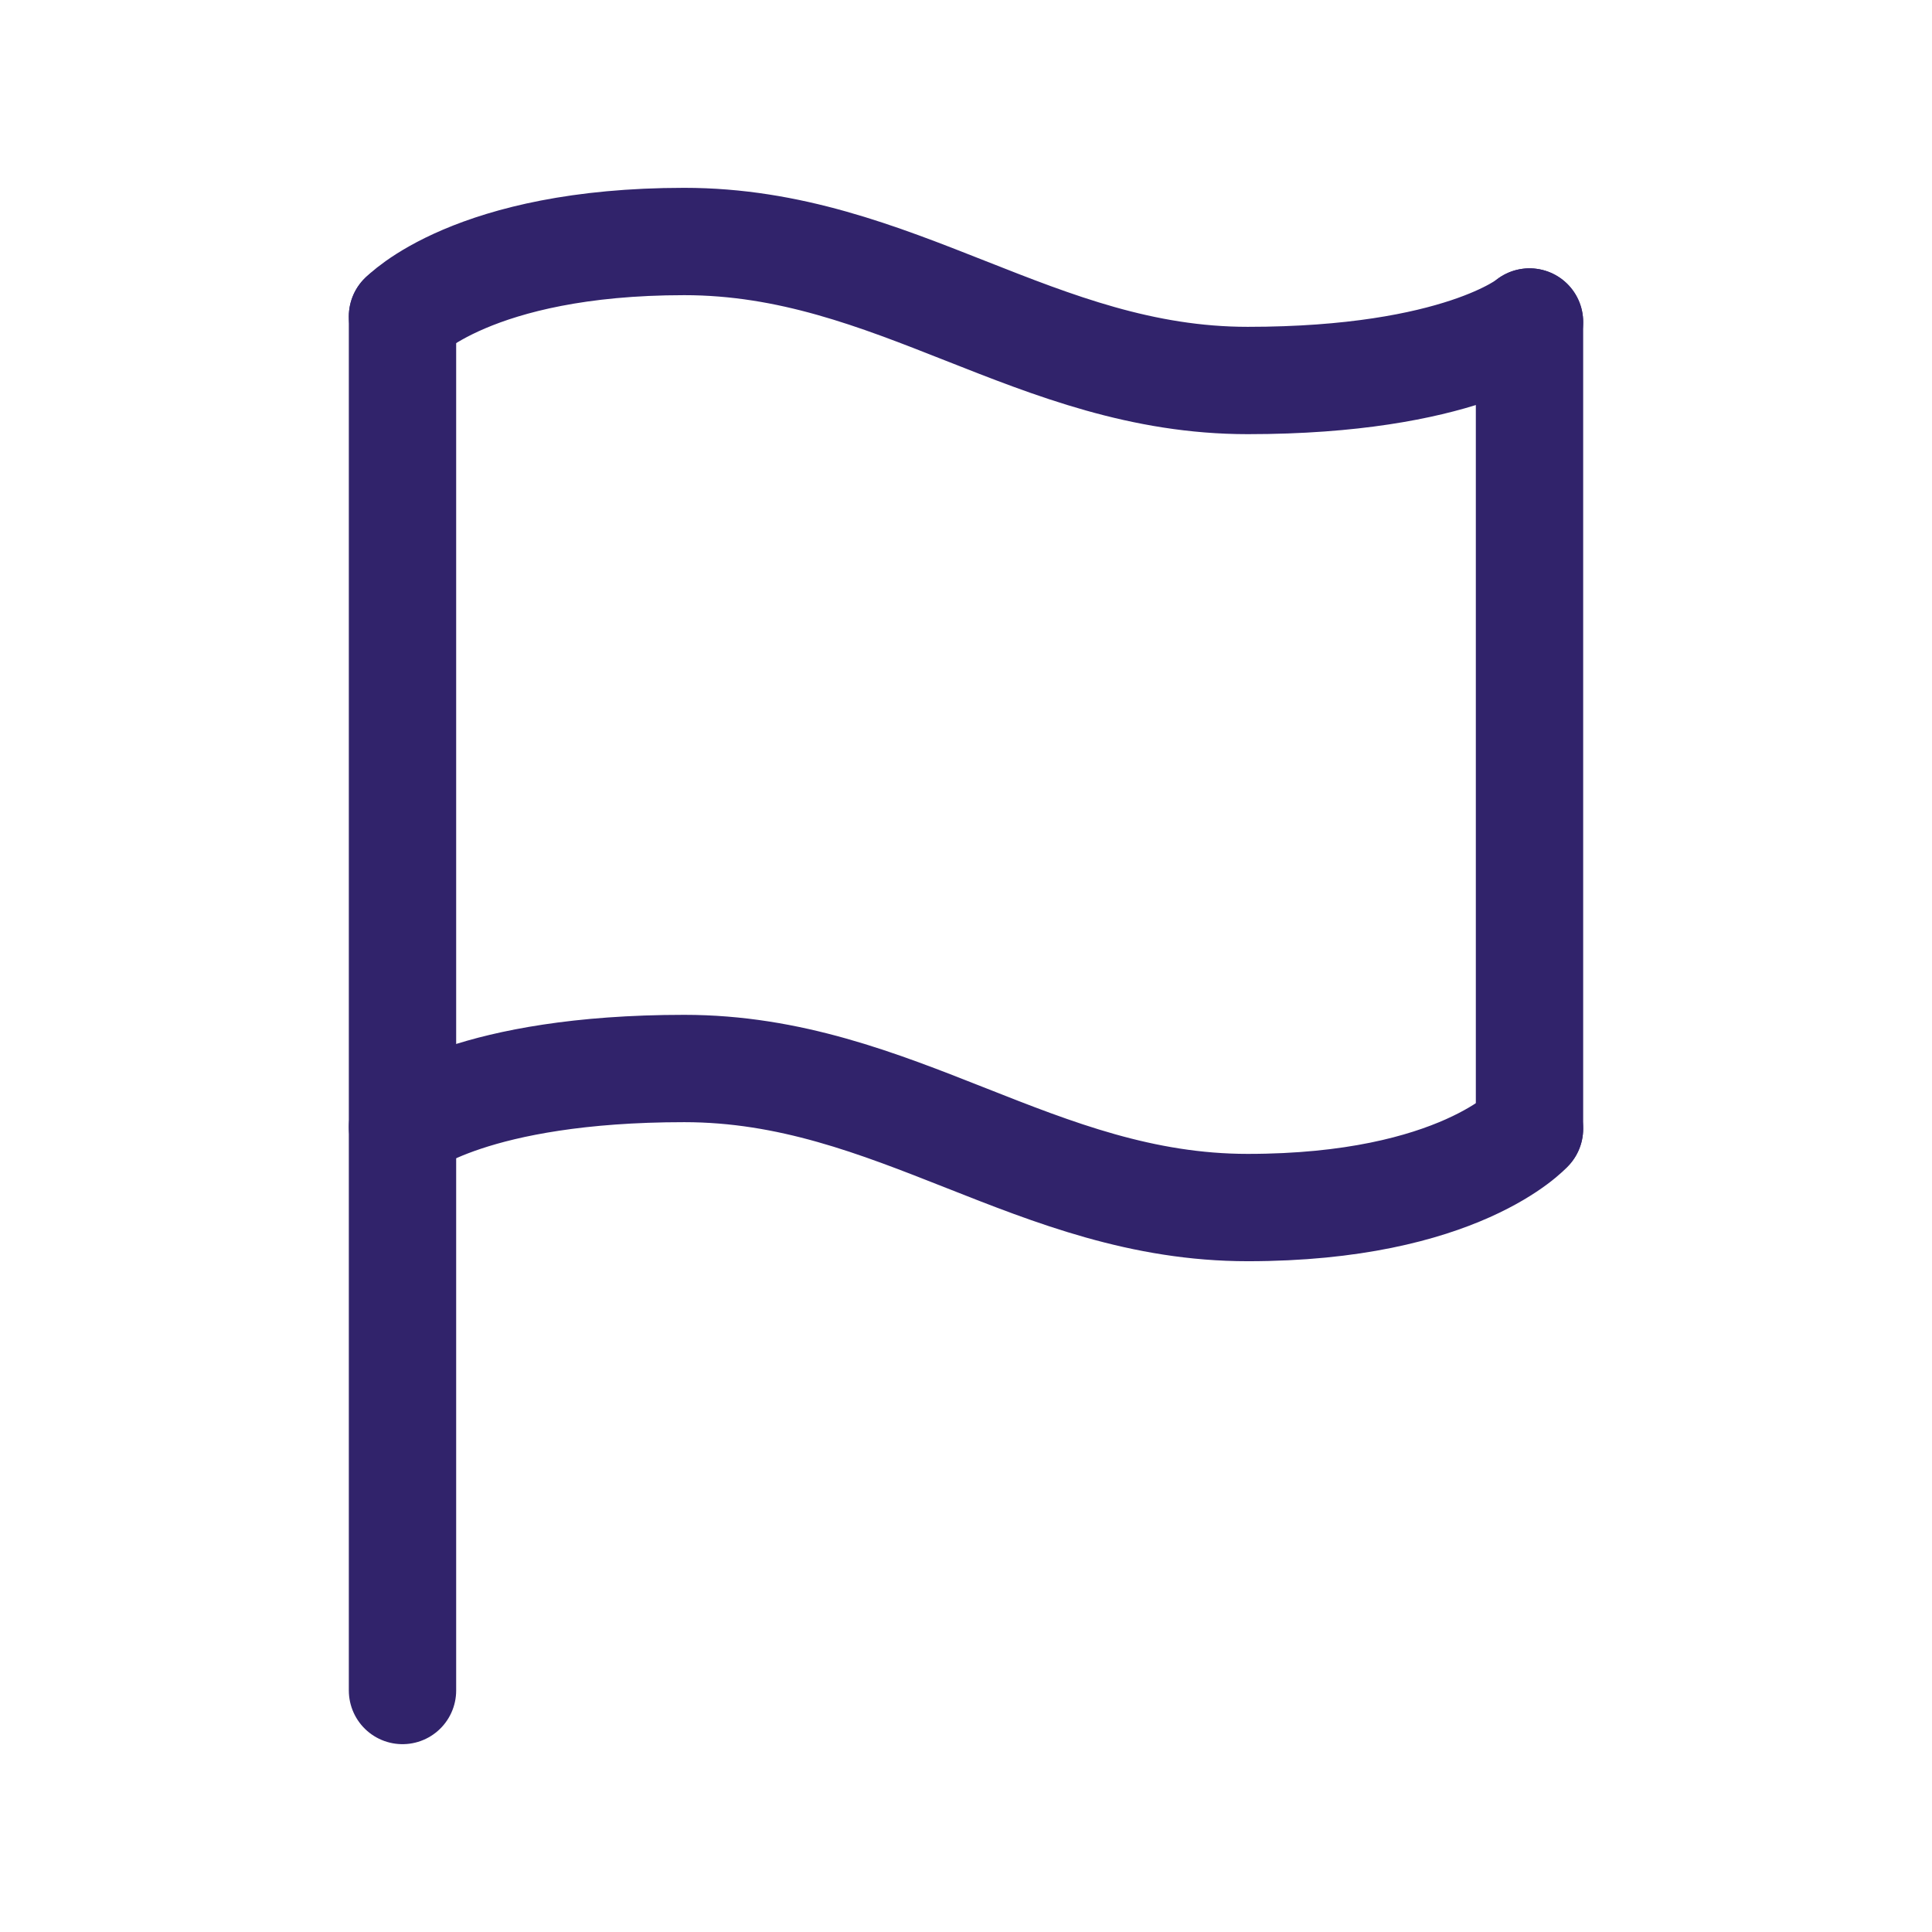
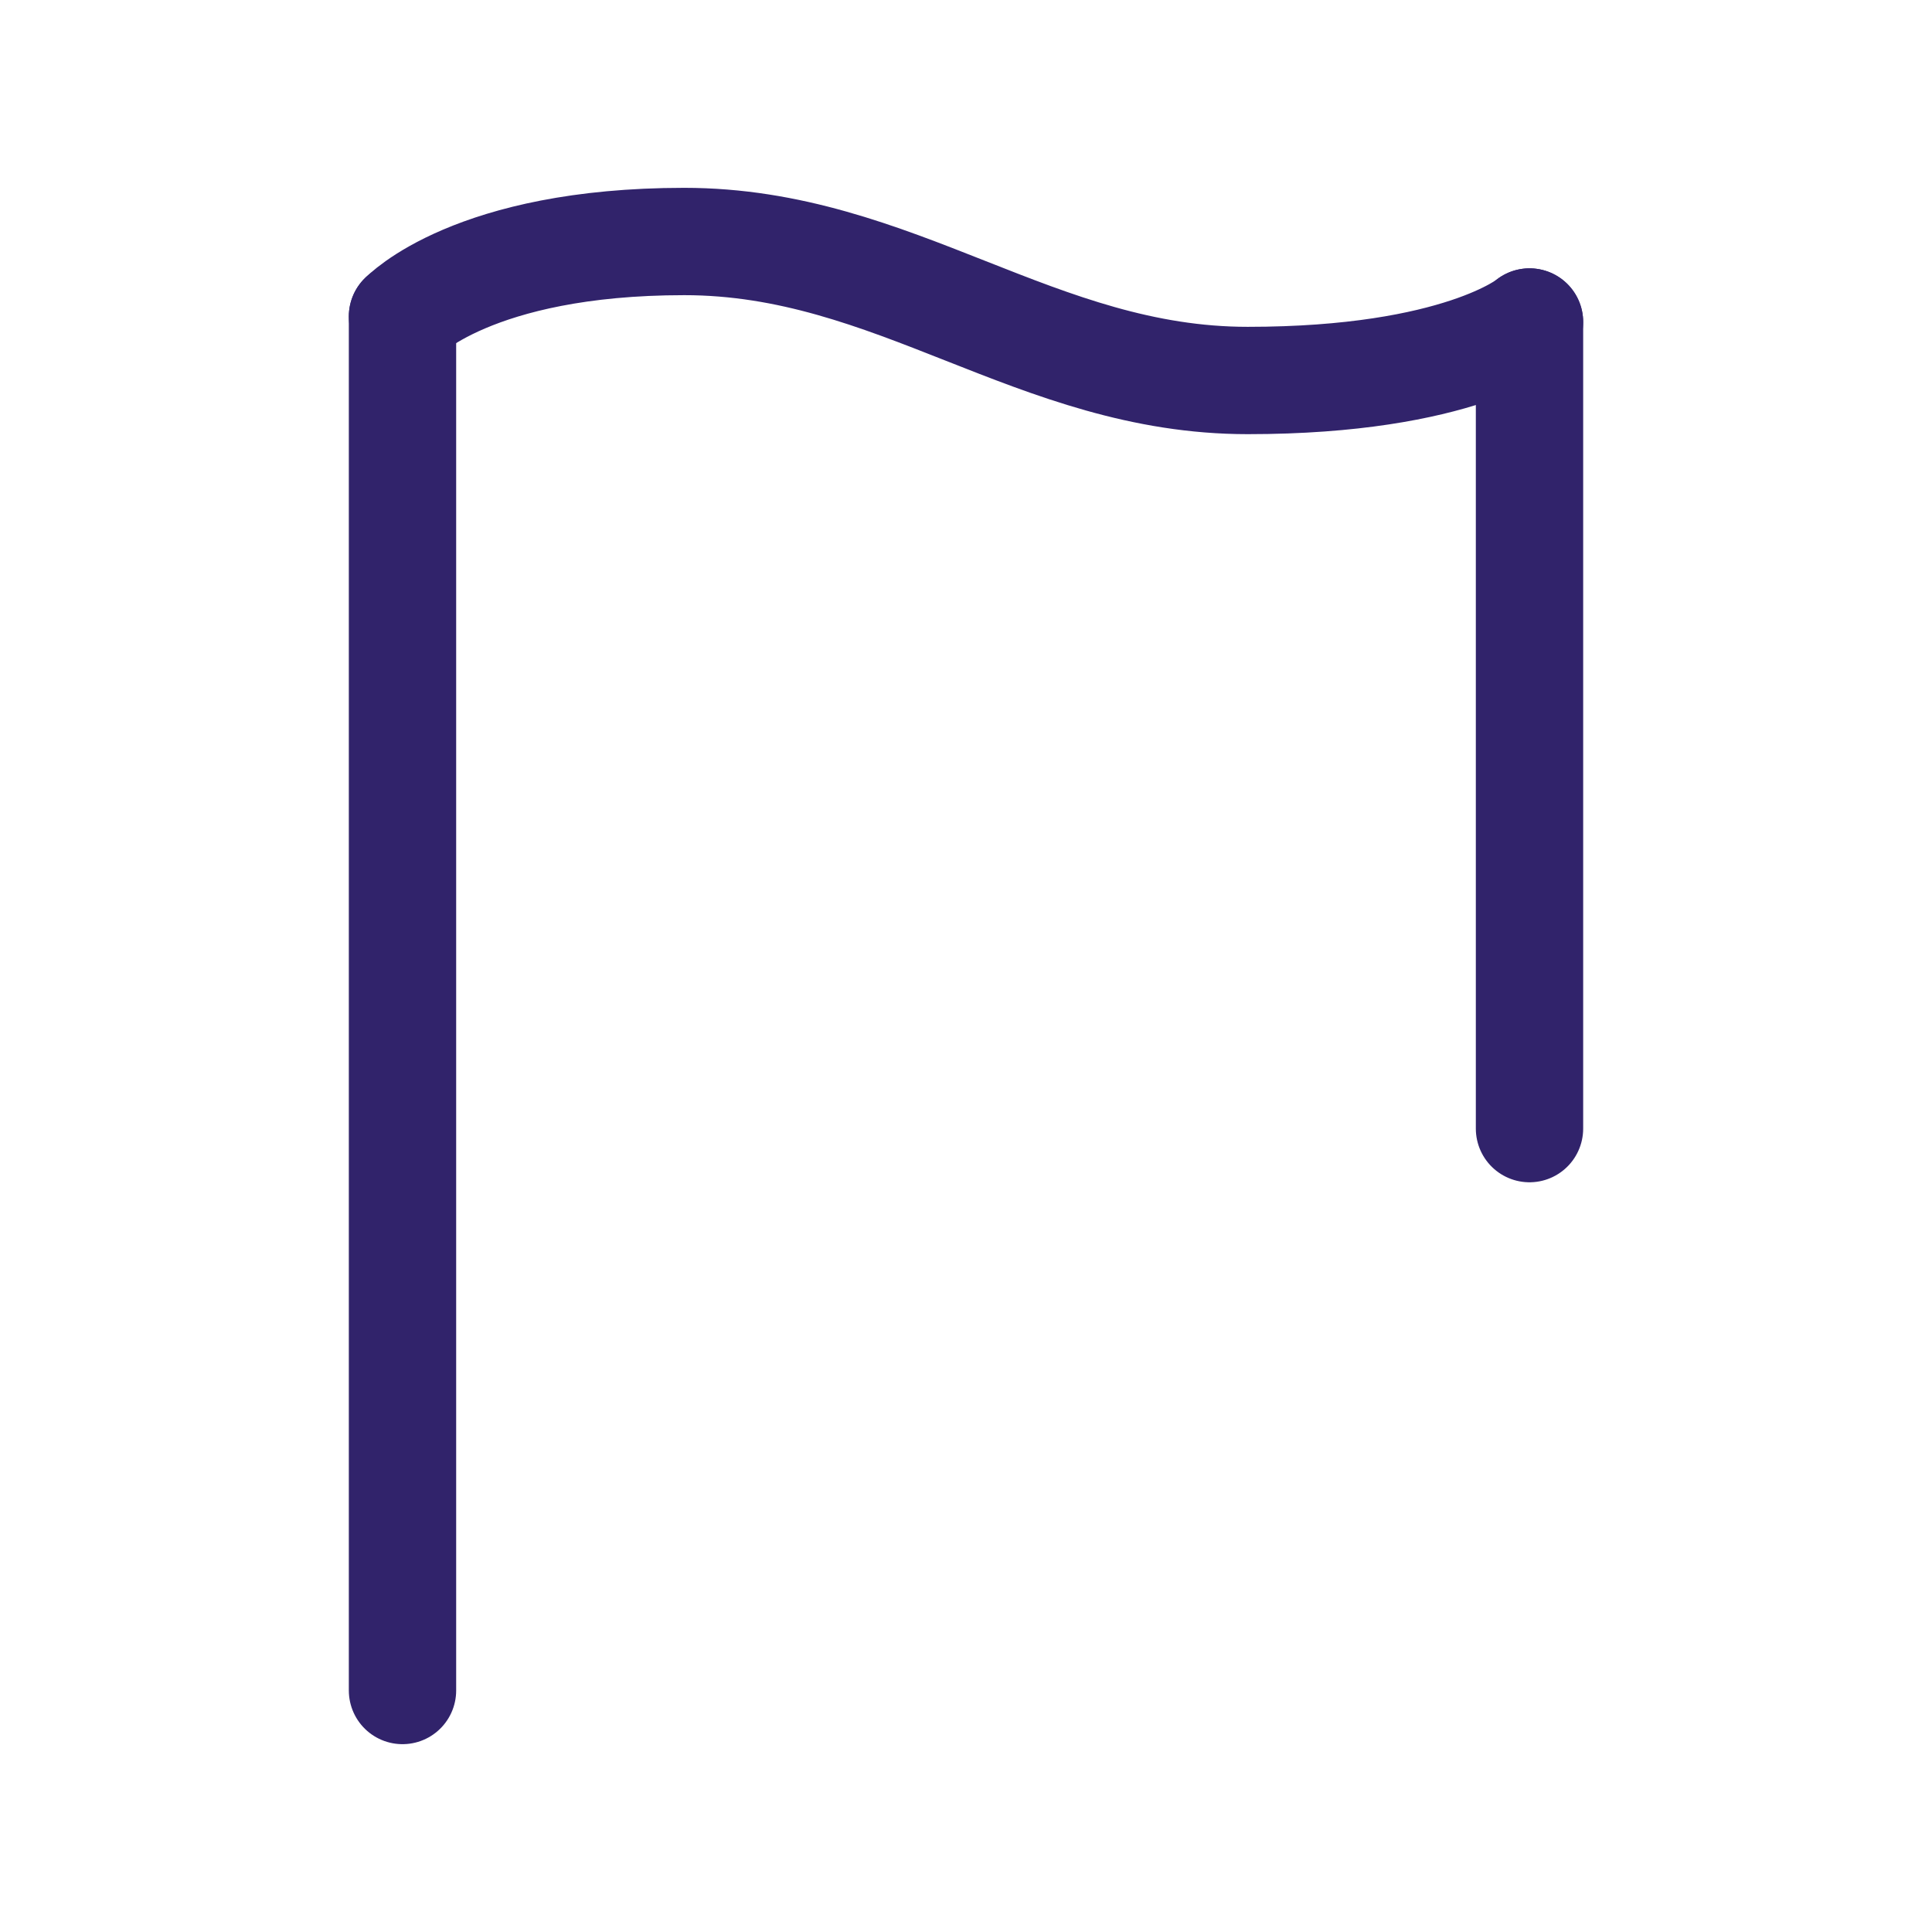
<svg xmlns="http://www.w3.org/2000/svg" width="36" height="36" viewBox="0 0 36 36" fill="none">
  <path d="M7.5 31.5V5.895" stroke="#31236B" stroke-width="2" stroke-linecap="round" stroke-linejoin="round" />
  <path d="M28.5 21.03V6" stroke="#31236B" stroke-width="2" stroke-linecap="round" stroke-linejoin="round" />
-   <path d="M7.5 21.001C7.5 21.001 8.812 19.91 12.75 19.91C16.688 19.91 19.312 22.501 23.25 22.501C27.188 22.501 28.5 21.035 28.5 21.035" stroke="#31236B" stroke-width="2" stroke-linecap="round" stroke-linejoin="round" />
  <path d="M7.5 5.898C7.5 5.898 8.812 4.5 12.75 4.5C16.688 4.5 19.312 7.09 23.25 7.09C27.188 7.09 28.5 6 28.5 6" stroke="#31236B" stroke-width="2" stroke-linecap="round" stroke-linejoin="round" />
</svg>